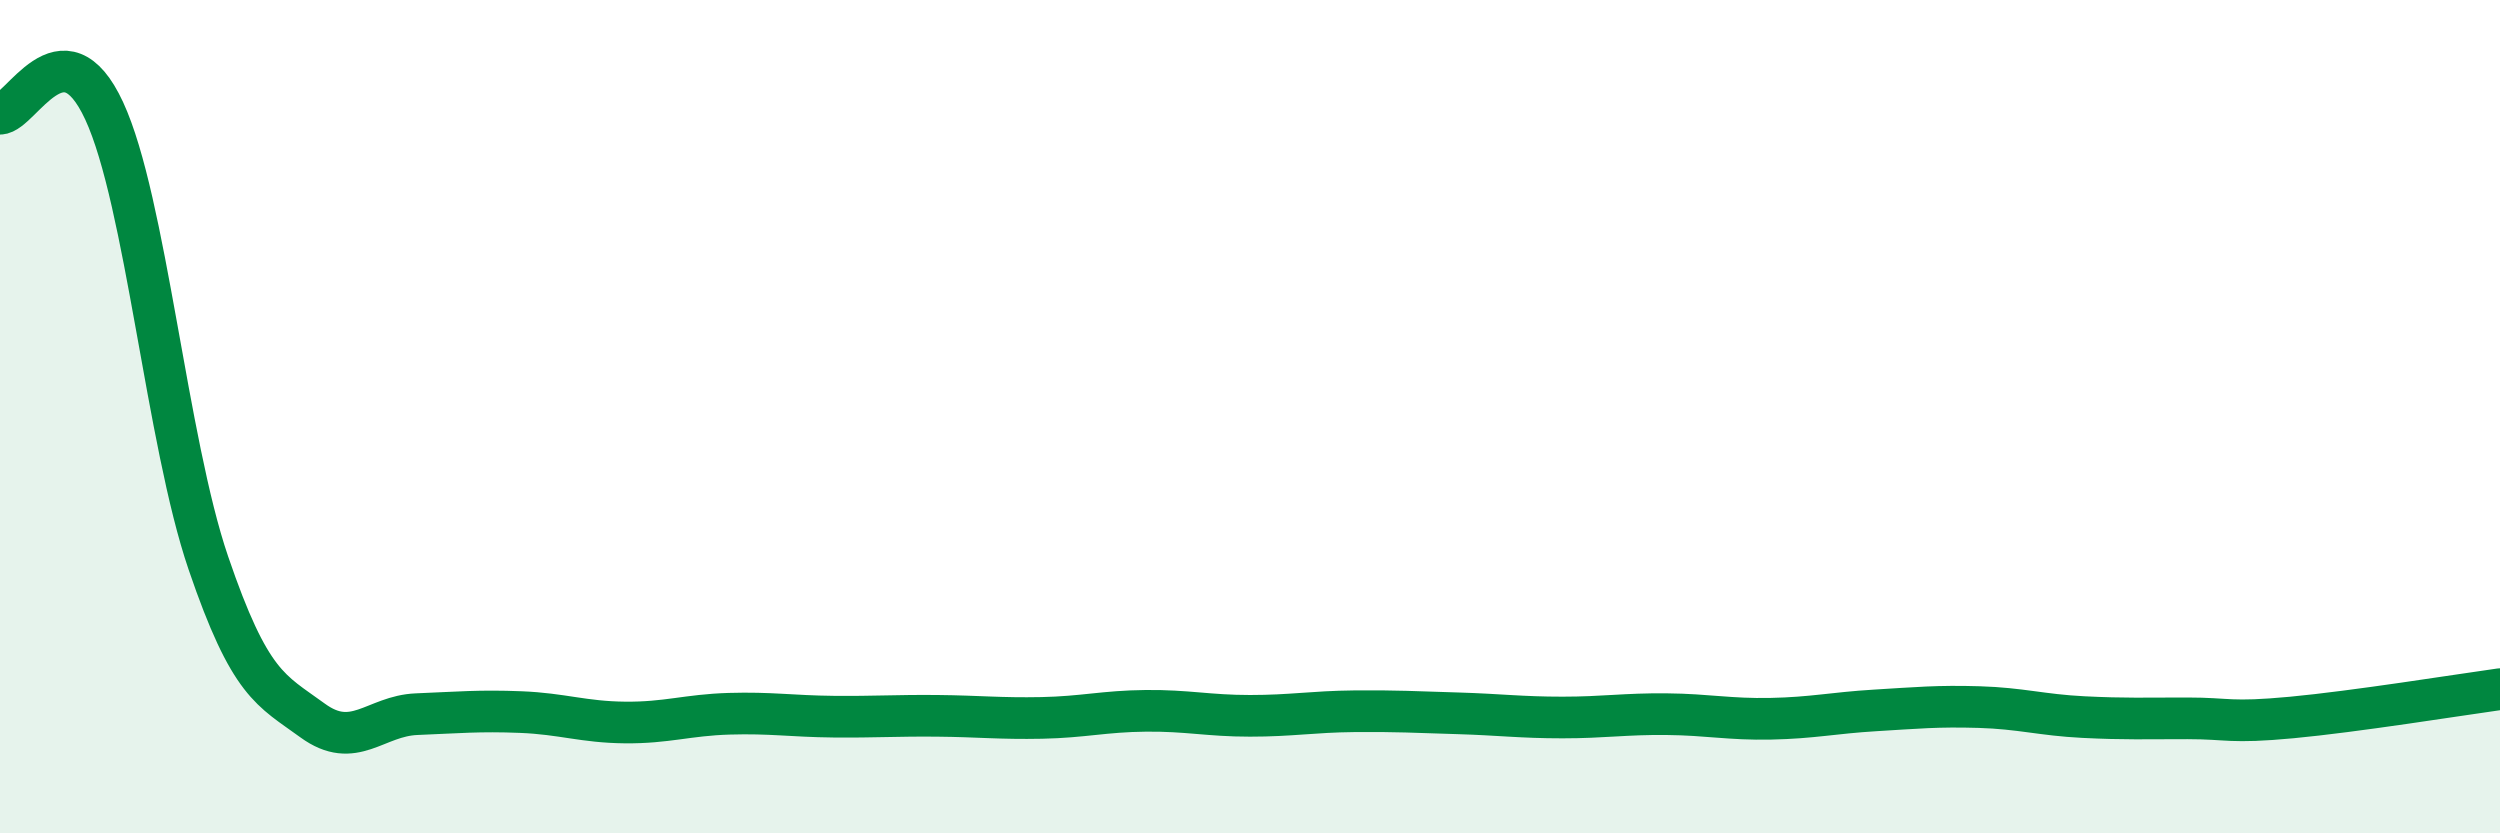
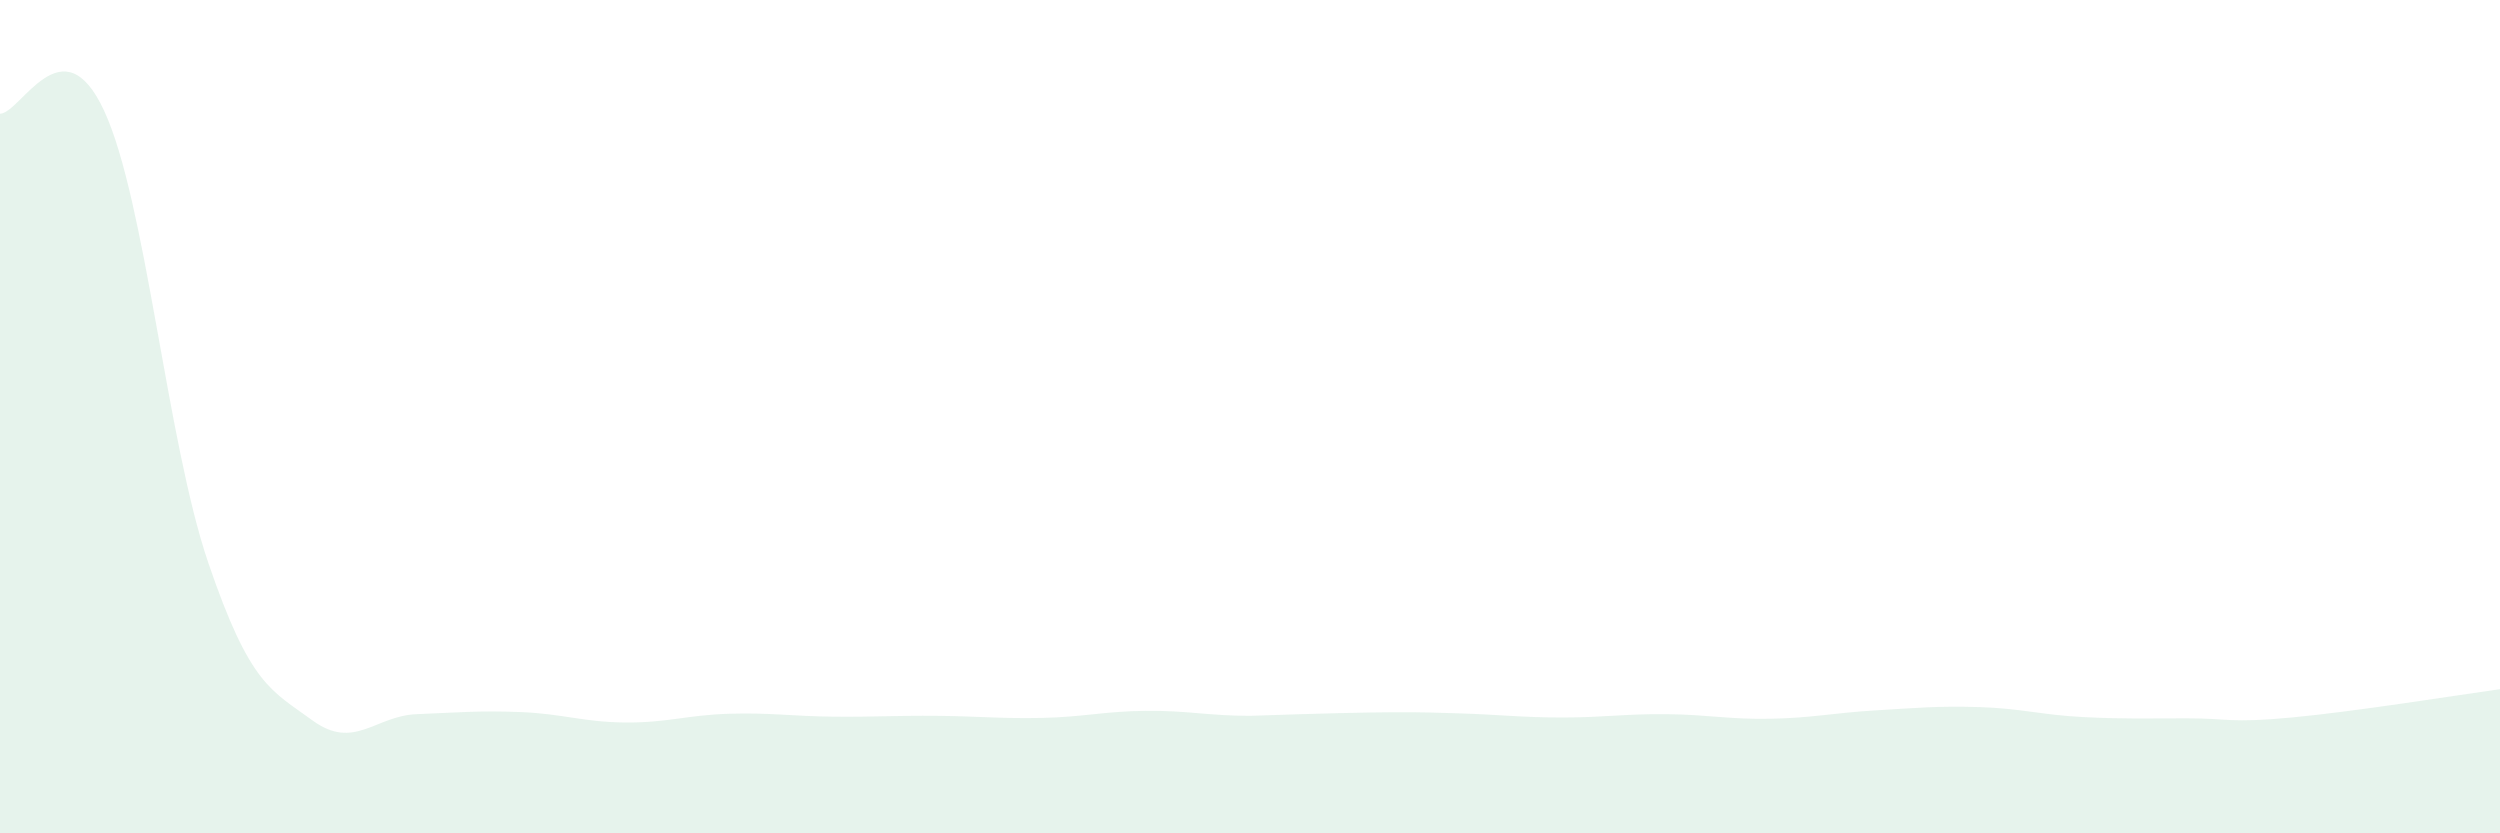
<svg xmlns="http://www.w3.org/2000/svg" width="60" height="20" viewBox="0 0 60 20">
-   <path d="M 0,2.73 C 0.5,2.72 1.5,0.5 2.5,2.66 C 3.5,4.82 4,10.58 5,13.51 C 6,16.44 6.5,16.56 7.5,17.29 C 8.5,18.02 9,17.18 10,17.14 C 11,17.1 11.5,17.05 12.5,17.09 C 13.5,17.13 14,17.33 15,17.34 C 16,17.35 16.5,17.16 17.5,17.13 C 18.5,17.1 19,17.19 20,17.2 C 21,17.21 21.5,17.17 22.5,17.18 C 23.5,17.19 24,17.25 25,17.23 C 26,17.21 26.5,17.07 27.5,17.06 C 28.5,17.05 29,17.18 30,17.18 C 31,17.18 31.5,17.08 32.5,17.07 C 33.5,17.06 34,17.09 35,17.12 C 36,17.15 36.5,17.22 37.5,17.22 C 38.5,17.22 39,17.13 40,17.14 C 41,17.15 41.5,17.27 42.5,17.25 C 43.5,17.23 44,17.11 45,17.05 C 46,16.99 46.5,16.94 47.5,16.97 C 48.5,17 49,17.16 50,17.21 C 51,17.26 51.5,17.24 52.5,17.24 C 53.5,17.24 53.5,17.36 55,17.22 C 56.5,17.08 59,16.68 60,16.54L60 20L0 20Z" fill="#008740" opacity="0.1" stroke-linecap="round" stroke-linejoin="round" />
-   <path d="M 0,2.73 C 0.5,2.72 1.5,0.5 2.5,2.66 C 3.5,4.82 4,10.58 5,13.51 C 6,16.44 6.5,16.56 7.5,17.29 C 8.5,18.02 9,17.18 10,17.14 C 11,17.1 11.5,17.05 12.5,17.09 C 13.5,17.13 14,17.33 15,17.34 C 16,17.35 16.5,17.16 17.5,17.13 C 18.5,17.1 19,17.19 20,17.2 C 21,17.21 21.5,17.17 22.5,17.18 C 23.5,17.19 24,17.25 25,17.23 C 26,17.21 26.5,17.07 27.5,17.06 C 28.5,17.05 29,17.18 30,17.18 C 31,17.18 31.5,17.08 32.5,17.07 C 33.5,17.06 34,17.09 35,17.12 C 36,17.15 36.5,17.22 37.5,17.22 C 38.5,17.22 39,17.13 40,17.14 C 41,17.15 41.5,17.27 42.5,17.25 C 43.5,17.23 44,17.11 45,17.05 C 46,16.99 46.5,16.94 47.5,16.97 C 48.5,17 49,17.16 50,17.21 C 51,17.26 51.5,17.24 52.5,17.24 C 53.5,17.24 53.5,17.36 55,17.22 C 56.5,17.08 59,16.68 60,16.54" stroke="#008740" stroke-width="1" fill="none" stroke-linecap="round" stroke-linejoin="round" />
+   <path d="M 0,2.73 C 0.5,2.72 1.5,0.5 2.5,2.66 C 3.5,4.82 4,10.58 5,13.51 C 6,16.44 6.5,16.56 7.5,17.29 C 8.5,18.02 9,17.18 10,17.14 C 11,17.1 11.5,17.05 12.5,17.09 C 13.5,17.13 14,17.33 15,17.34 C 16,17.35 16.5,17.16 17.5,17.13 C 18.5,17.1 19,17.19 20,17.2 C 21,17.21 21.5,17.17 22.5,17.18 C 23.5,17.19 24,17.25 25,17.23 C 26,17.21 26.5,17.07 27.5,17.06 C 28.5,17.05 29,17.18 30,17.18 C 33.5,17.06 34,17.09 35,17.12 C 36,17.15 36.5,17.22 37.5,17.22 C 38.5,17.22 39,17.13 40,17.14 C 41,17.15 41.5,17.27 42.5,17.25 C 43.5,17.23 44,17.11 45,17.05 C 46,16.99 46.5,16.94 47.5,16.97 C 48.5,17 49,17.16 50,17.21 C 51,17.26 51.5,17.24 52.5,17.24 C 53.5,17.24 53.5,17.36 55,17.22 C 56.5,17.08 59,16.68 60,16.54L60 20L0 20Z" fill="#008740" opacity="0.1" stroke-linecap="round" stroke-linejoin="round" />
</svg>